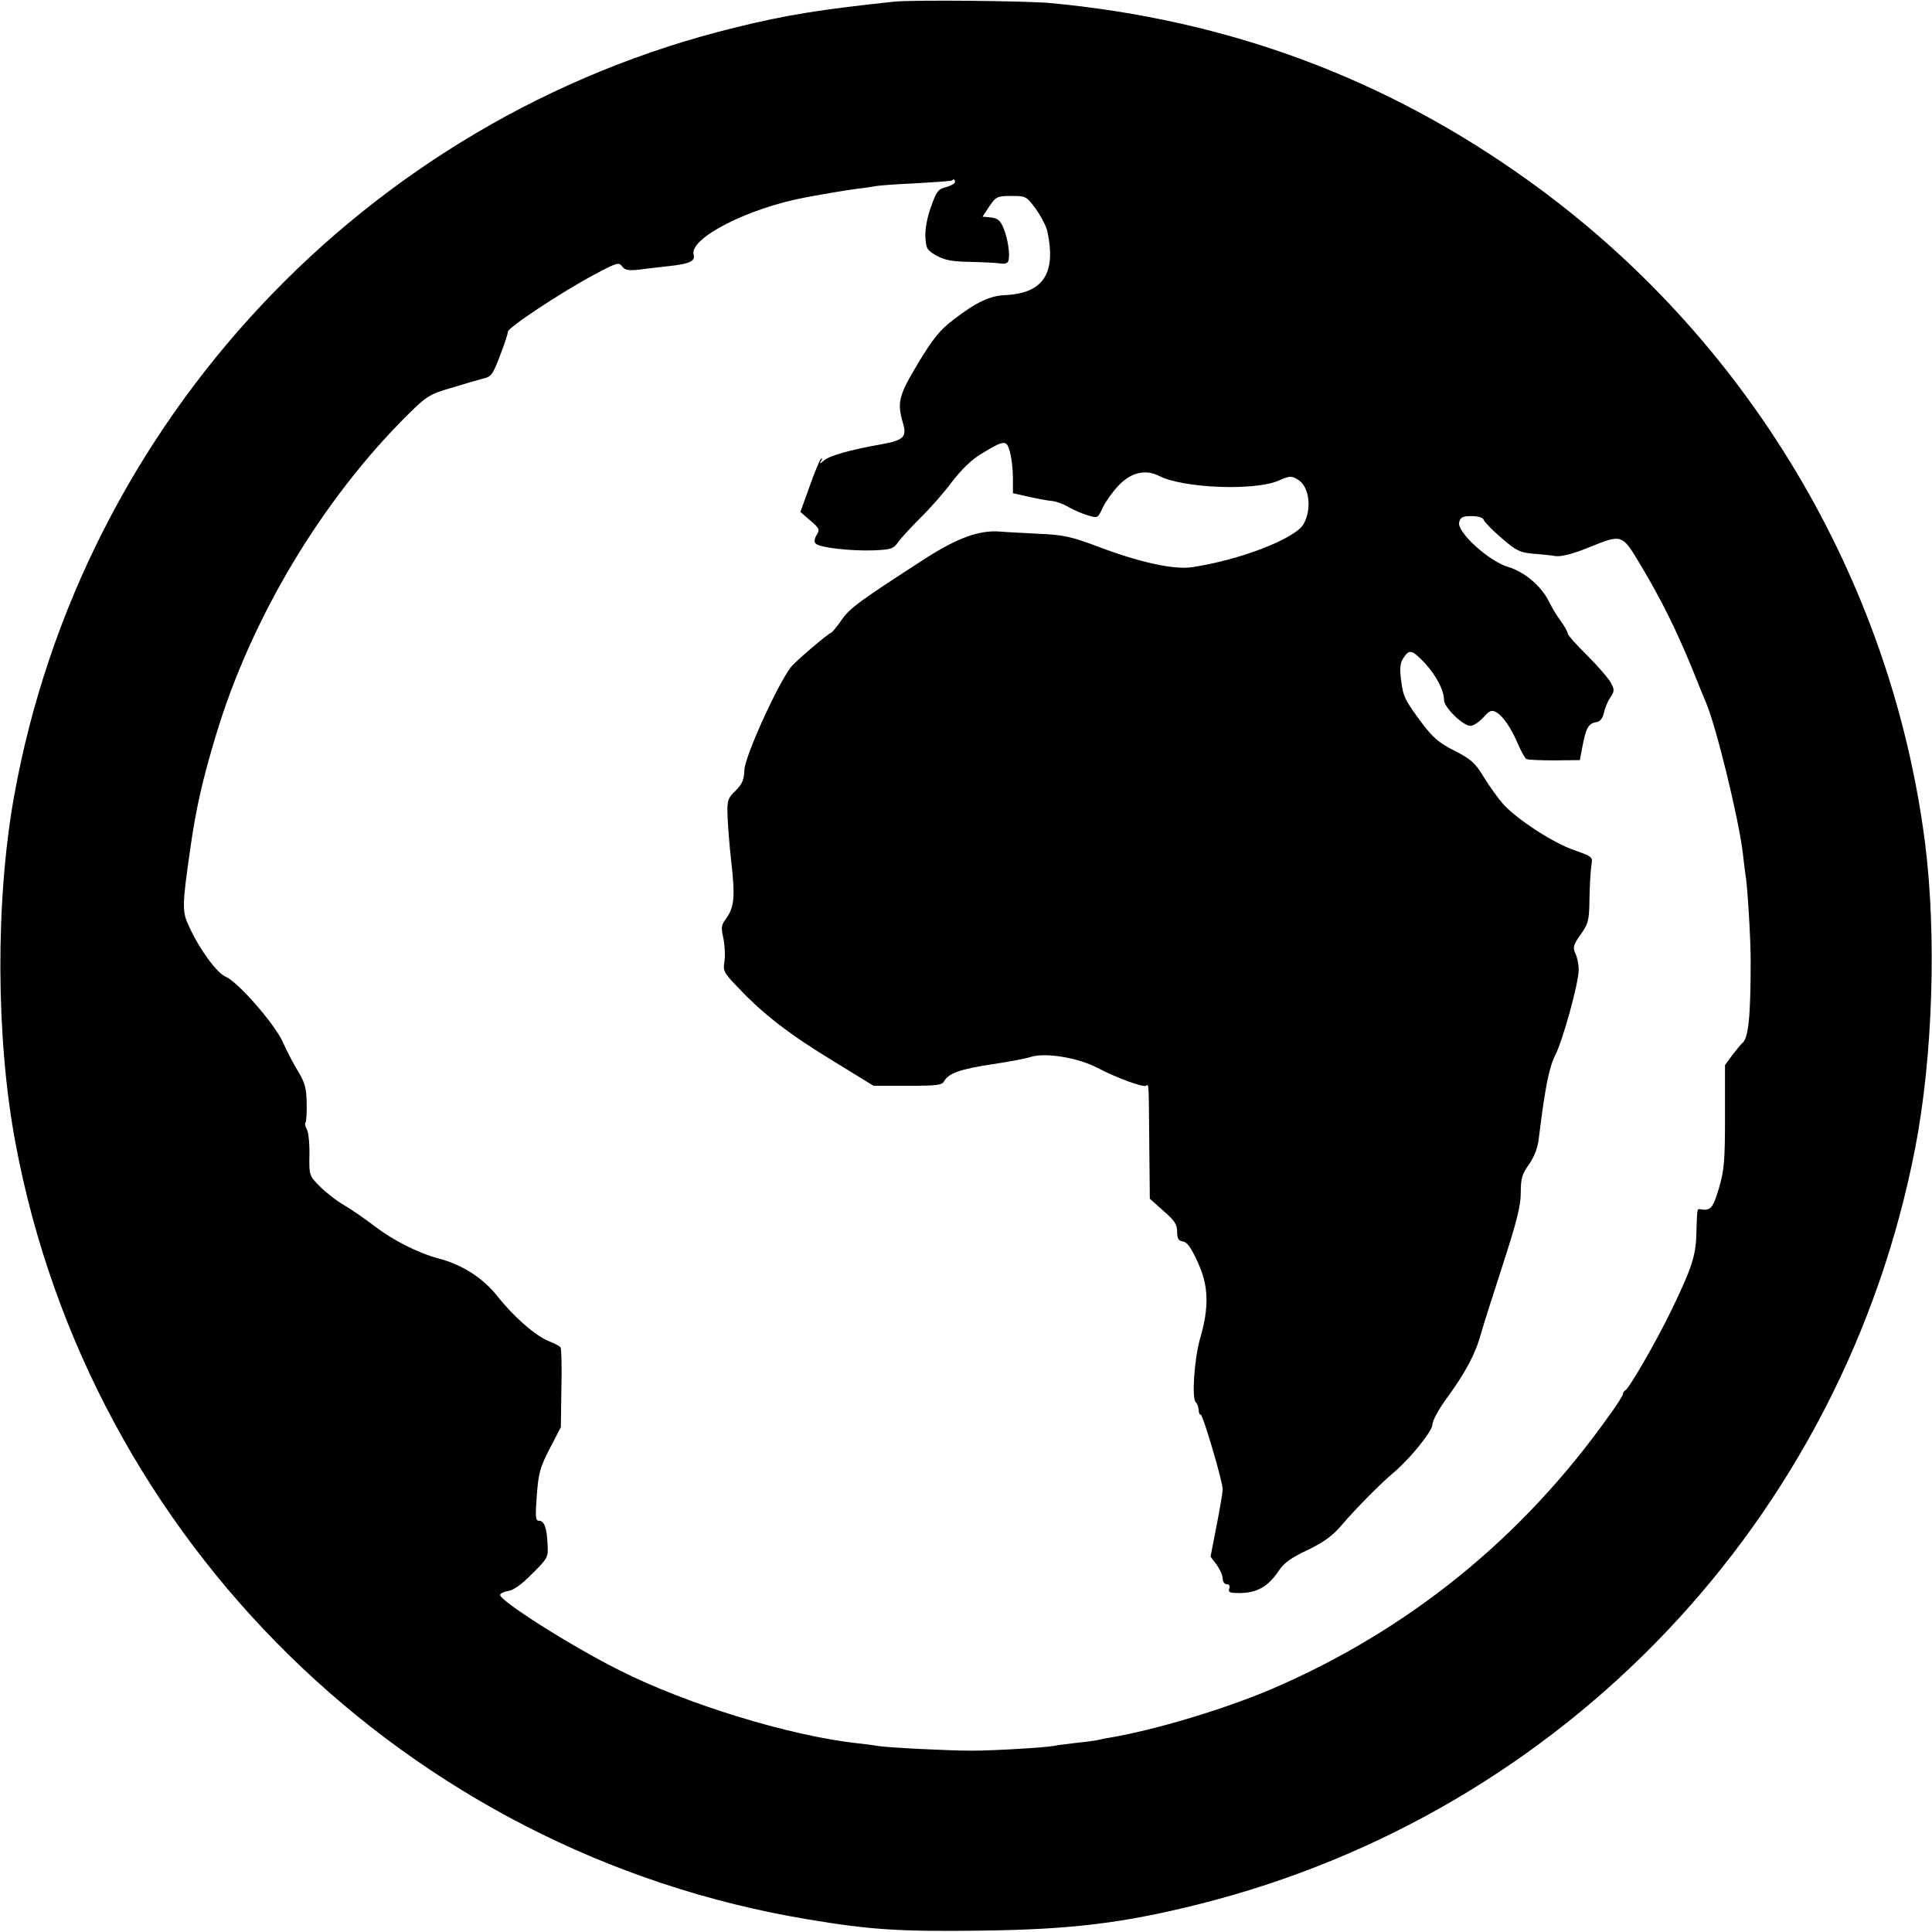
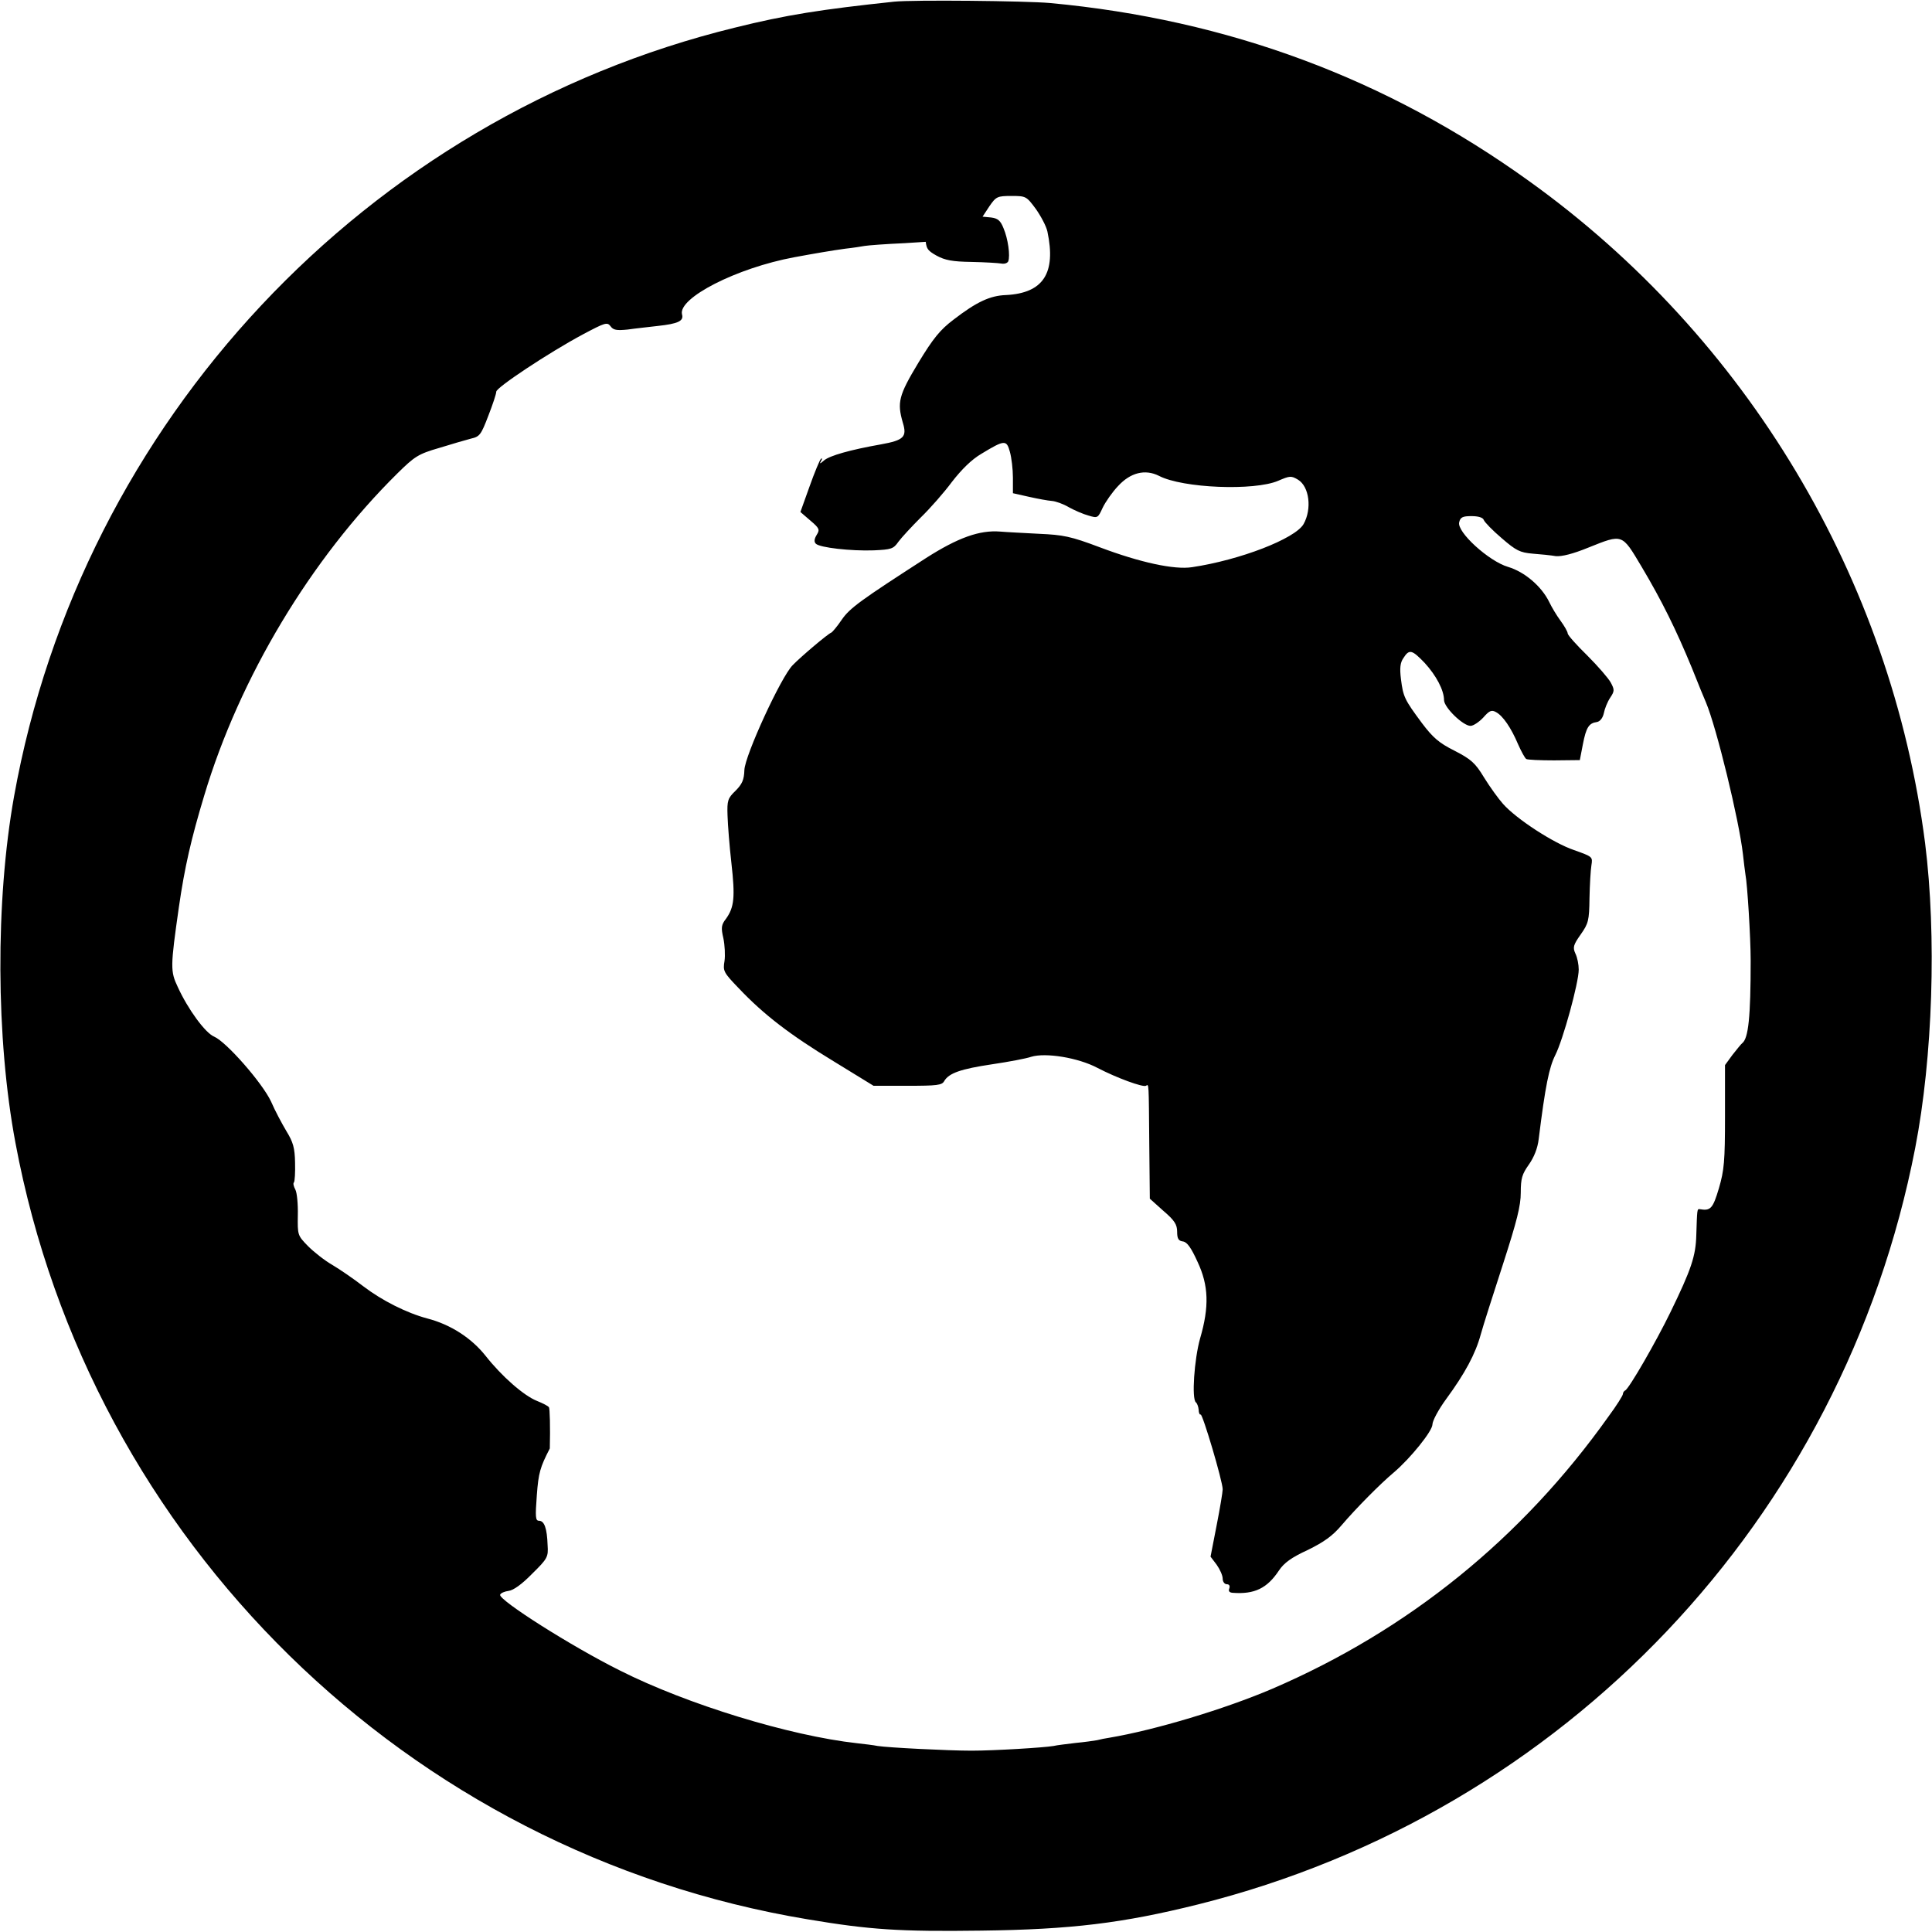
<svg xmlns="http://www.w3.org/2000/svg" version="1.0" width="700pt" height="700pt" viewBox="0 0 700 700" preserveAspectRatio="xMidYMid meet">
  <g transform="translate(0,700) scale(0.1,-0.1)" fill="#000000" stroke="none">
-     <path d="M3240 6994 c-264 -28 -392 -48 -577 -94 -1337 -327 -2368 -1427 -2612 -2785 -68 -380 -66 -878 5 -1256 270 -1444 1421 -2572 2870 -2813 226 -38 334 -45 629 -41 326 4 513 27 786 95 1327 332 2337 1396 2598 2740 64 329 78 770 36 1105 -123 958 -646 1833 -1435 2399 -517 372 -1091 585 -1735 645 -89 8 -497 12 -565 5z m220 -654 c0 -5 -15 -13 -32 -18 -29 -7 -35 -15 -55 -72 -14 -38 -22 -83 -20 -110 2 -40 6 -47 40 -66 31 -17 58 -22 127 -23 49 -1 98 -4 109 -6 11 -2 21 2 24 8 8 20 -1 83 -17 120 -11 28 -21 36 -45 39 l-31 3 25 38 c24 35 29 37 80 37 52 0 54 -1 88 -47 19 -27 38 -63 42 -82 32 -151 -15 -223 -150 -230 -58 -2 -107 -25 -190 -89 -49 -37 -74 -68 -128 -157 -71 -118 -77 -143 -56 -216 16 -52 4 -64 -79 -79 -113 -20 -186 -41 -206 -58 -15 -13 -18 -14 -11 -2 5 8 4 12 -1 7 -4 -4 -23 -49 -41 -100 l-33 -92 36 -31 c33 -28 35 -33 23 -52 -9 -15 -10 -25 -3 -32 14 -14 126 -27 210 -24 63 3 71 5 89 31 11 15 48 55 81 88 34 33 85 91 113 129 35 45 71 81 107 102 84 51 91 51 103 7 6 -21 11 -63 11 -94 l0 -56 58 -13 c31 -7 69 -14 83 -15 14 -1 42 -11 62 -23 20 -11 52 -25 71 -30 33 -10 34 -9 51 28 10 21 35 57 56 79 45 49 98 62 148 37 86 -45 346 -55 432 -18 42 18 47 19 72 4 41 -25 51 -106 20 -161 -31 -53 -230 -130 -404 -156 -64 -10 -188 17 -334 72 -106 40 -132 45 -221 49 -55 3 -118 6 -140 8 -75 6 -153 -22 -269 -96 -237 -153 -276 -181 -305 -223 -16 -24 -34 -45 -38 -47 -12 -4 -110 -87 -140 -118 -42 -42 -173 -327 -175 -380 -1 -35 -8 -51 -32 -75 -28 -27 -31 -35 -29 -90 1 -33 7 -111 14 -172 14 -124 10 -160 -19 -201 -18 -23 -19 -33 -10 -72 5 -24 7 -61 4 -82 -6 -36 -4 -41 52 -99 90 -95 185 -168 343 -264 l145 -89 123 0 c107 0 125 2 133 17 17 29 60 44 174 61 61 9 124 21 141 27 52 16 170 -3 240 -40 71 -37 165 -71 176 -65 11 7 10 15 12 -210 l2 -199 49 -44 c41 -35 50 -50 50 -76 0 -25 5 -33 21 -35 15 -2 30 -23 53 -74 40 -85 43 -162 9 -278 -21 -75 -31 -219 -15 -231 4 -3 9 -15 10 -27 0 -11 4 -19 7 -17 7 4 80 -242 80 -271 0 -10 -10 -70 -22 -131 l-22 -113 22 -29 c12 -17 22 -39 22 -51 0 -11 7 -20 15 -20 9 0 12 -6 9 -15 -4 -10 0 -15 12 -16 79 -6 125 16 168 81 18 27 45 47 104 74 59 29 90 51 123 90 52 61 140 150 189 191 60 51 140 150 140 174 0 13 22 54 49 91 69 94 107 165 126 235 9 33 46 148 81 256 50 155 64 210 64 258 0 52 5 67 29 101 19 27 32 59 36 93 24 194 38 260 60 304 28 55 85 262 85 310 0 18 -5 44 -12 58 -10 22 -8 31 19 69 28 40 31 50 32 131 1 48 4 102 7 120 5 31 4 31 -63 55 -74 25 -208 112 -257 167 -17 19 -48 62 -69 96 -32 53 -47 66 -107 97 -56 28 -78 47 -118 100 -63 85 -68 95 -76 159 -5 40 -3 60 9 77 21 33 31 30 77 -18 42 -46 70 -99 70 -135 1 -27 69 -93 96 -93 10 0 31 14 46 30 22 25 30 29 46 20 25 -13 55 -57 80 -116 12 -27 25 -51 30 -54 4 -3 50 -5 101 -5 l93 1 11 57 c12 62 22 77 51 81 11 2 21 14 25 32 3 16 13 41 23 56 16 24 16 29 2 55 -8 15 -46 59 -85 98 -39 38 -71 74 -71 80 0 6 -12 27 -26 46 -14 19 -32 49 -41 68 -28 57 -89 109 -149 127 -69 20 -187 127 -177 162 4 18 13 22 44 22 25 0 42 -5 45 -14 3 -8 32 -38 65 -66 52 -45 66 -52 112 -56 28 -2 67 -6 84 -9 21 -2 62 8 118 31 125 50 121 51 192 -68 75 -126 126 -230 183 -368 23 -58 46 -114 51 -125 38 -90 120 -426 134 -550 3 -27 7 -60 9 -73 7 -35 19 -230 19 -312 0 -204 -8 -283 -31 -300 -4 -3 -19 -22 -35 -42 l-27 -37 0 -186 c0 -162 -3 -195 -22 -260 -22 -74 -30 -83 -70 -76 -9 1 -9 0 -12 -94 -2 -76 -18 -124 -94 -280 -51 -105 -151 -279 -164 -283 -4 -2 -8 -8 -8 -13 0 -5 -23 -42 -52 -81 -314 -442 -726 -775 -1219 -987 -171 -73 -423 -149 -589 -177 -14 -2 -34 -6 -45 -9 -11 -2 -46 -7 -78 -10 -32 -4 -68 -8 -80 -11 -35 -6 -215 -17 -297 -17 -84 0 -302 11 -340 17 -14 3 -48 7 -75 10 -244 27 -616 141 -858 263 -177 88 -441 256 -435 275 2 6 16 12 31 14 17 2 48 24 85 62 56 55 59 61 56 104 -2 61 -12 88 -31 88 -13 0 -14 13 -8 93 6 81 12 101 47 169 l40 77 2 140 c2 77 0 144 -3 149 -3 5 -23 15 -43 23 -48 19 -128 89 -187 164 -51 64 -126 113 -211 135 -75 20 -164 65 -231 116 -35 27 -86 62 -113 78 -28 16 -67 47 -88 68 -38 39 -38 40 -37 112 1 40 -3 82 -9 93 -6 11 -9 23 -5 26 3 4 5 36 4 72 -1 53 -7 74 -31 113 -16 27 -42 75 -56 108 -32 68 -162 216 -206 235 -32 13 -95 99 -132 180 -27 57 -27 72 4 289 21 145 44 246 92 405 128 427 386 857 700 1167 62 61 75 70 151 92 45 14 97 29 116 34 31 7 36 14 62 82 16 41 29 80 29 88 0 15 190 141 313 207 81 43 89 46 101 30 10 -14 22 -16 62 -12 27 4 76 9 109 13 74 8 95 18 88 42 -15 59 197 168 407 207 70 13 140 25 185 31 28 3 59 8 70 10 11 2 76 7 145 10 69 4 127 8 129 10 7 7 11 4 11 -6z" />
+     <path d="M3240 6994 c-264 -28 -392 -48 -577 -94 -1337 -327 -2368 -1427 -2612 -2785 -68 -380 -66 -878 5 -1256 270 -1444 1421 -2572 2870 -2813 226 -38 334 -45 629 -41 326 4 513 27 786 95 1327 332 2337 1396 2598 2740 64 329 78 770 36 1105 -123 958 -646 1833 -1435 2399 -517 372 -1091 585 -1735 645 -89 8 -497 12 -565 5z m220 -654 c0 -5 -15 -13 -32 -18 -29 -7 -35 -15 -55 -72 -14 -38 -22 -83 -20 -110 2 -40 6 -47 40 -66 31 -17 58 -22 127 -23 49 -1 98 -4 109 -6 11 -2 21 2 24 8 8 20 -1 83 -17 120 -11 28 -21 36 -45 39 l-31 3 25 38 c24 35 29 37 80 37 52 0 54 -1 88 -47 19 -27 38 -63 42 -82 32 -151 -15 -223 -150 -230 -58 -2 -107 -25 -190 -89 -49 -37 -74 -68 -128 -157 -71 -118 -77 -143 -56 -216 16 -52 4 -64 -79 -79 -113 -20 -186 -41 -206 -58 -15 -13 -18 -14 -11 -2 5 8 4 12 -1 7 -4 -4 -23 -49 -41 -100 l-33 -92 36 -31 c33 -28 35 -33 23 -52 -9 -15 -10 -25 -3 -32 14 -14 126 -27 210 -24 63 3 71 5 89 31 11 15 48 55 81 88 34 33 85 91 113 129 35 45 71 81 107 102 84 51 91 51 103 7 6 -21 11 -63 11 -94 l0 -56 58 -13 c31 -7 69 -14 83 -15 14 -1 42 -11 62 -23 20 -11 52 -25 71 -30 33 -10 34 -9 51 28 10 21 35 57 56 79 45 49 98 62 148 37 86 -45 346 -55 432 -18 42 18 47 19 72 4 41 -25 51 -106 20 -161 -31 -53 -230 -130 -404 -156 -64 -10 -188 17 -334 72 -106 40 -132 45 -221 49 -55 3 -118 6 -140 8 -75 6 -153 -22 -269 -96 -237 -153 -276 -181 -305 -223 -16 -24 -34 -45 -38 -47 -12 -4 -110 -87 -140 -118 -42 -42 -173 -327 -175 -380 -1 -35 -8 -51 -32 -75 -28 -27 -31 -35 -29 -90 1 -33 7 -111 14 -172 14 -124 10 -160 -19 -201 -18 -23 -19 -33 -10 -72 5 -24 7 -61 4 -82 -6 -36 -4 -41 52 -99 90 -95 185 -168 343 -264 l145 -89 123 0 c107 0 125 2 133 17 17 29 60 44 174 61 61 9 124 21 141 27 52 16 170 -3 240 -40 71 -37 165 -71 176 -65 11 7 10 15 12 -210 l2 -199 49 -44 c41 -35 50 -50 50 -76 0 -25 5 -33 21 -35 15 -2 30 -23 53 -74 40 -85 43 -162 9 -278 -21 -75 -31 -219 -15 -231 4 -3 9 -15 10 -27 0 -11 4 -19 7 -17 7 4 80 -242 80 -271 0 -10 -10 -70 -22 -131 l-22 -113 22 -29 c12 -17 22 -39 22 -51 0 -11 7 -20 15 -20 9 0 12 -6 9 -15 -4 -10 0 -15 12 -16 79 -6 125 16 168 81 18 27 45 47 104 74 59 29 90 51 123 90 52 61 140 150 189 191 60 51 140 150 140 174 0 13 22 54 49 91 69 94 107 165 126 235 9 33 46 148 81 256 50 155 64 210 64 258 0 52 5 67 29 101 19 27 32 59 36 93 24 194 38 260 60 304 28 55 85 262 85 310 0 18 -5 44 -12 58 -10 22 -8 31 19 69 28 40 31 50 32 131 1 48 4 102 7 120 5 31 4 31 -63 55 -74 25 -208 112 -257 167 -17 19 -48 62 -69 96 -32 53 -47 66 -107 97 -56 28 -78 47 -118 100 -63 85 -68 95 -76 159 -5 40 -3 60 9 77 21 33 31 30 77 -18 42 -46 70 -99 70 -135 1 -27 69 -93 96 -93 10 0 31 14 46 30 22 25 30 29 46 20 25 -13 55 -57 80 -116 12 -27 25 -51 30 -54 4 -3 50 -5 101 -5 l93 1 11 57 c12 62 22 77 51 81 11 2 21 14 25 32 3 16 13 41 23 56 16 24 16 29 2 55 -8 15 -46 59 -85 98 -39 38 -71 74 -71 80 0 6 -12 27 -26 46 -14 19 -32 49 -41 68 -28 57 -89 109 -149 127 -69 20 -187 127 -177 162 4 18 13 22 44 22 25 0 42 -5 45 -14 3 -8 32 -38 65 -66 52 -45 66 -52 112 -56 28 -2 67 -6 84 -9 21 -2 62 8 118 31 125 50 121 51 192 -68 75 -126 126 -230 183 -368 23 -58 46 -114 51 -125 38 -90 120 -426 134 -550 3 -27 7 -60 9 -73 7 -35 19 -230 19 -312 0 -204 -8 -283 -31 -300 -4 -3 -19 -22 -35 -42 l-27 -37 0 -186 c0 -162 -3 -195 -22 -260 -22 -74 -30 -83 -70 -76 -9 1 -9 0 -12 -94 -2 -76 -18 -124 -94 -280 -51 -105 -151 -279 -164 -283 -4 -2 -8 -8 -8 -13 0 -5 -23 -42 -52 -81 -314 -442 -726 -775 -1219 -987 -171 -73 -423 -149 -589 -177 -14 -2 -34 -6 -45 -9 -11 -2 -46 -7 -78 -10 -32 -4 -68 -8 -80 -11 -35 -6 -215 -17 -297 -17 -84 0 -302 11 -340 17 -14 3 -48 7 -75 10 -244 27 -616 141 -858 263 -177 88 -441 256 -435 275 2 6 16 12 31 14 17 2 48 24 85 62 56 55 59 61 56 104 -2 61 -12 88 -31 88 -13 0 -14 13 -8 93 6 81 12 101 47 169 c2 77 0 144 -3 149 -3 5 -23 15 -43 23 -48 19 -128 89 -187 164 -51 64 -126 113 -211 135 -75 20 -164 65 -231 116 -35 27 -86 62 -113 78 -28 16 -67 47 -88 68 -38 39 -38 40 -37 112 1 40 -3 82 -9 93 -6 11 -9 23 -5 26 3 4 5 36 4 72 -1 53 -7 74 -31 113 -16 27 -42 75 -56 108 -32 68 -162 216 -206 235 -32 13 -95 99 -132 180 -27 57 -27 72 4 289 21 145 44 246 92 405 128 427 386 857 700 1167 62 61 75 70 151 92 45 14 97 29 116 34 31 7 36 14 62 82 16 41 29 80 29 88 0 15 190 141 313 207 81 43 89 46 101 30 10 -14 22 -16 62 -12 27 4 76 9 109 13 74 8 95 18 88 42 -15 59 197 168 407 207 70 13 140 25 185 31 28 3 59 8 70 10 11 2 76 7 145 10 69 4 127 8 129 10 7 7 11 4 11 -6z" />
  </g>
</svg>